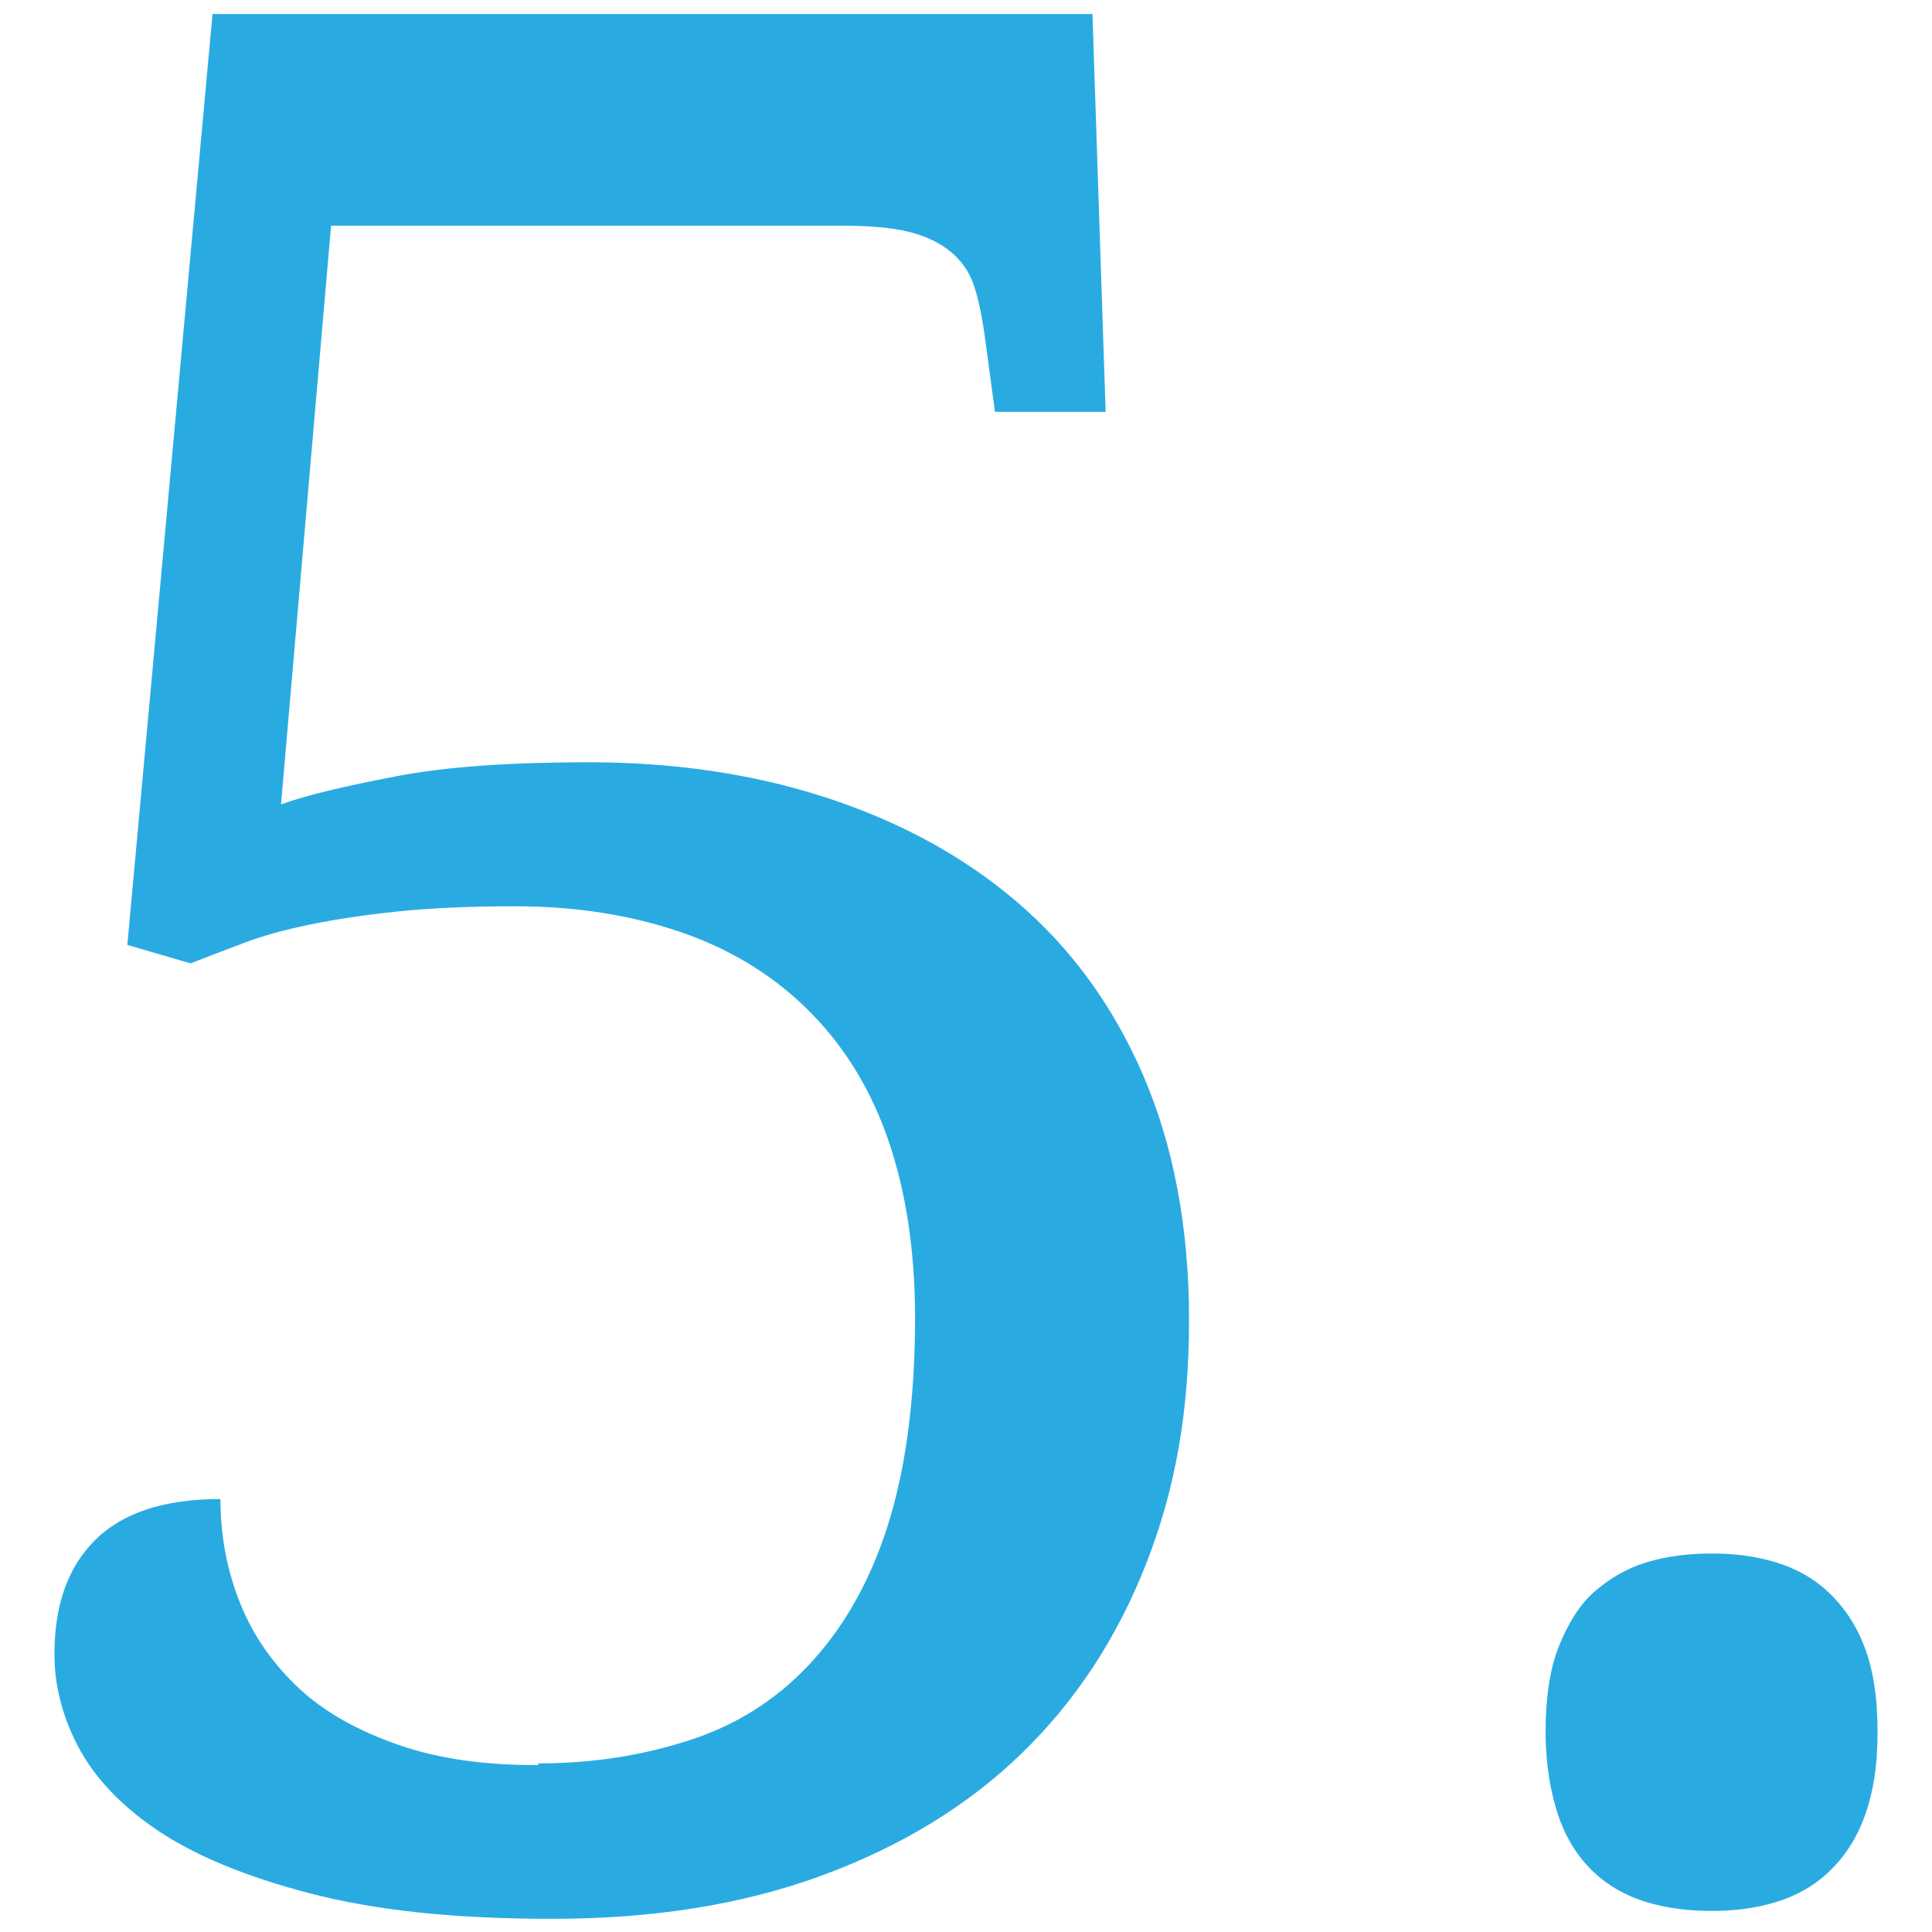
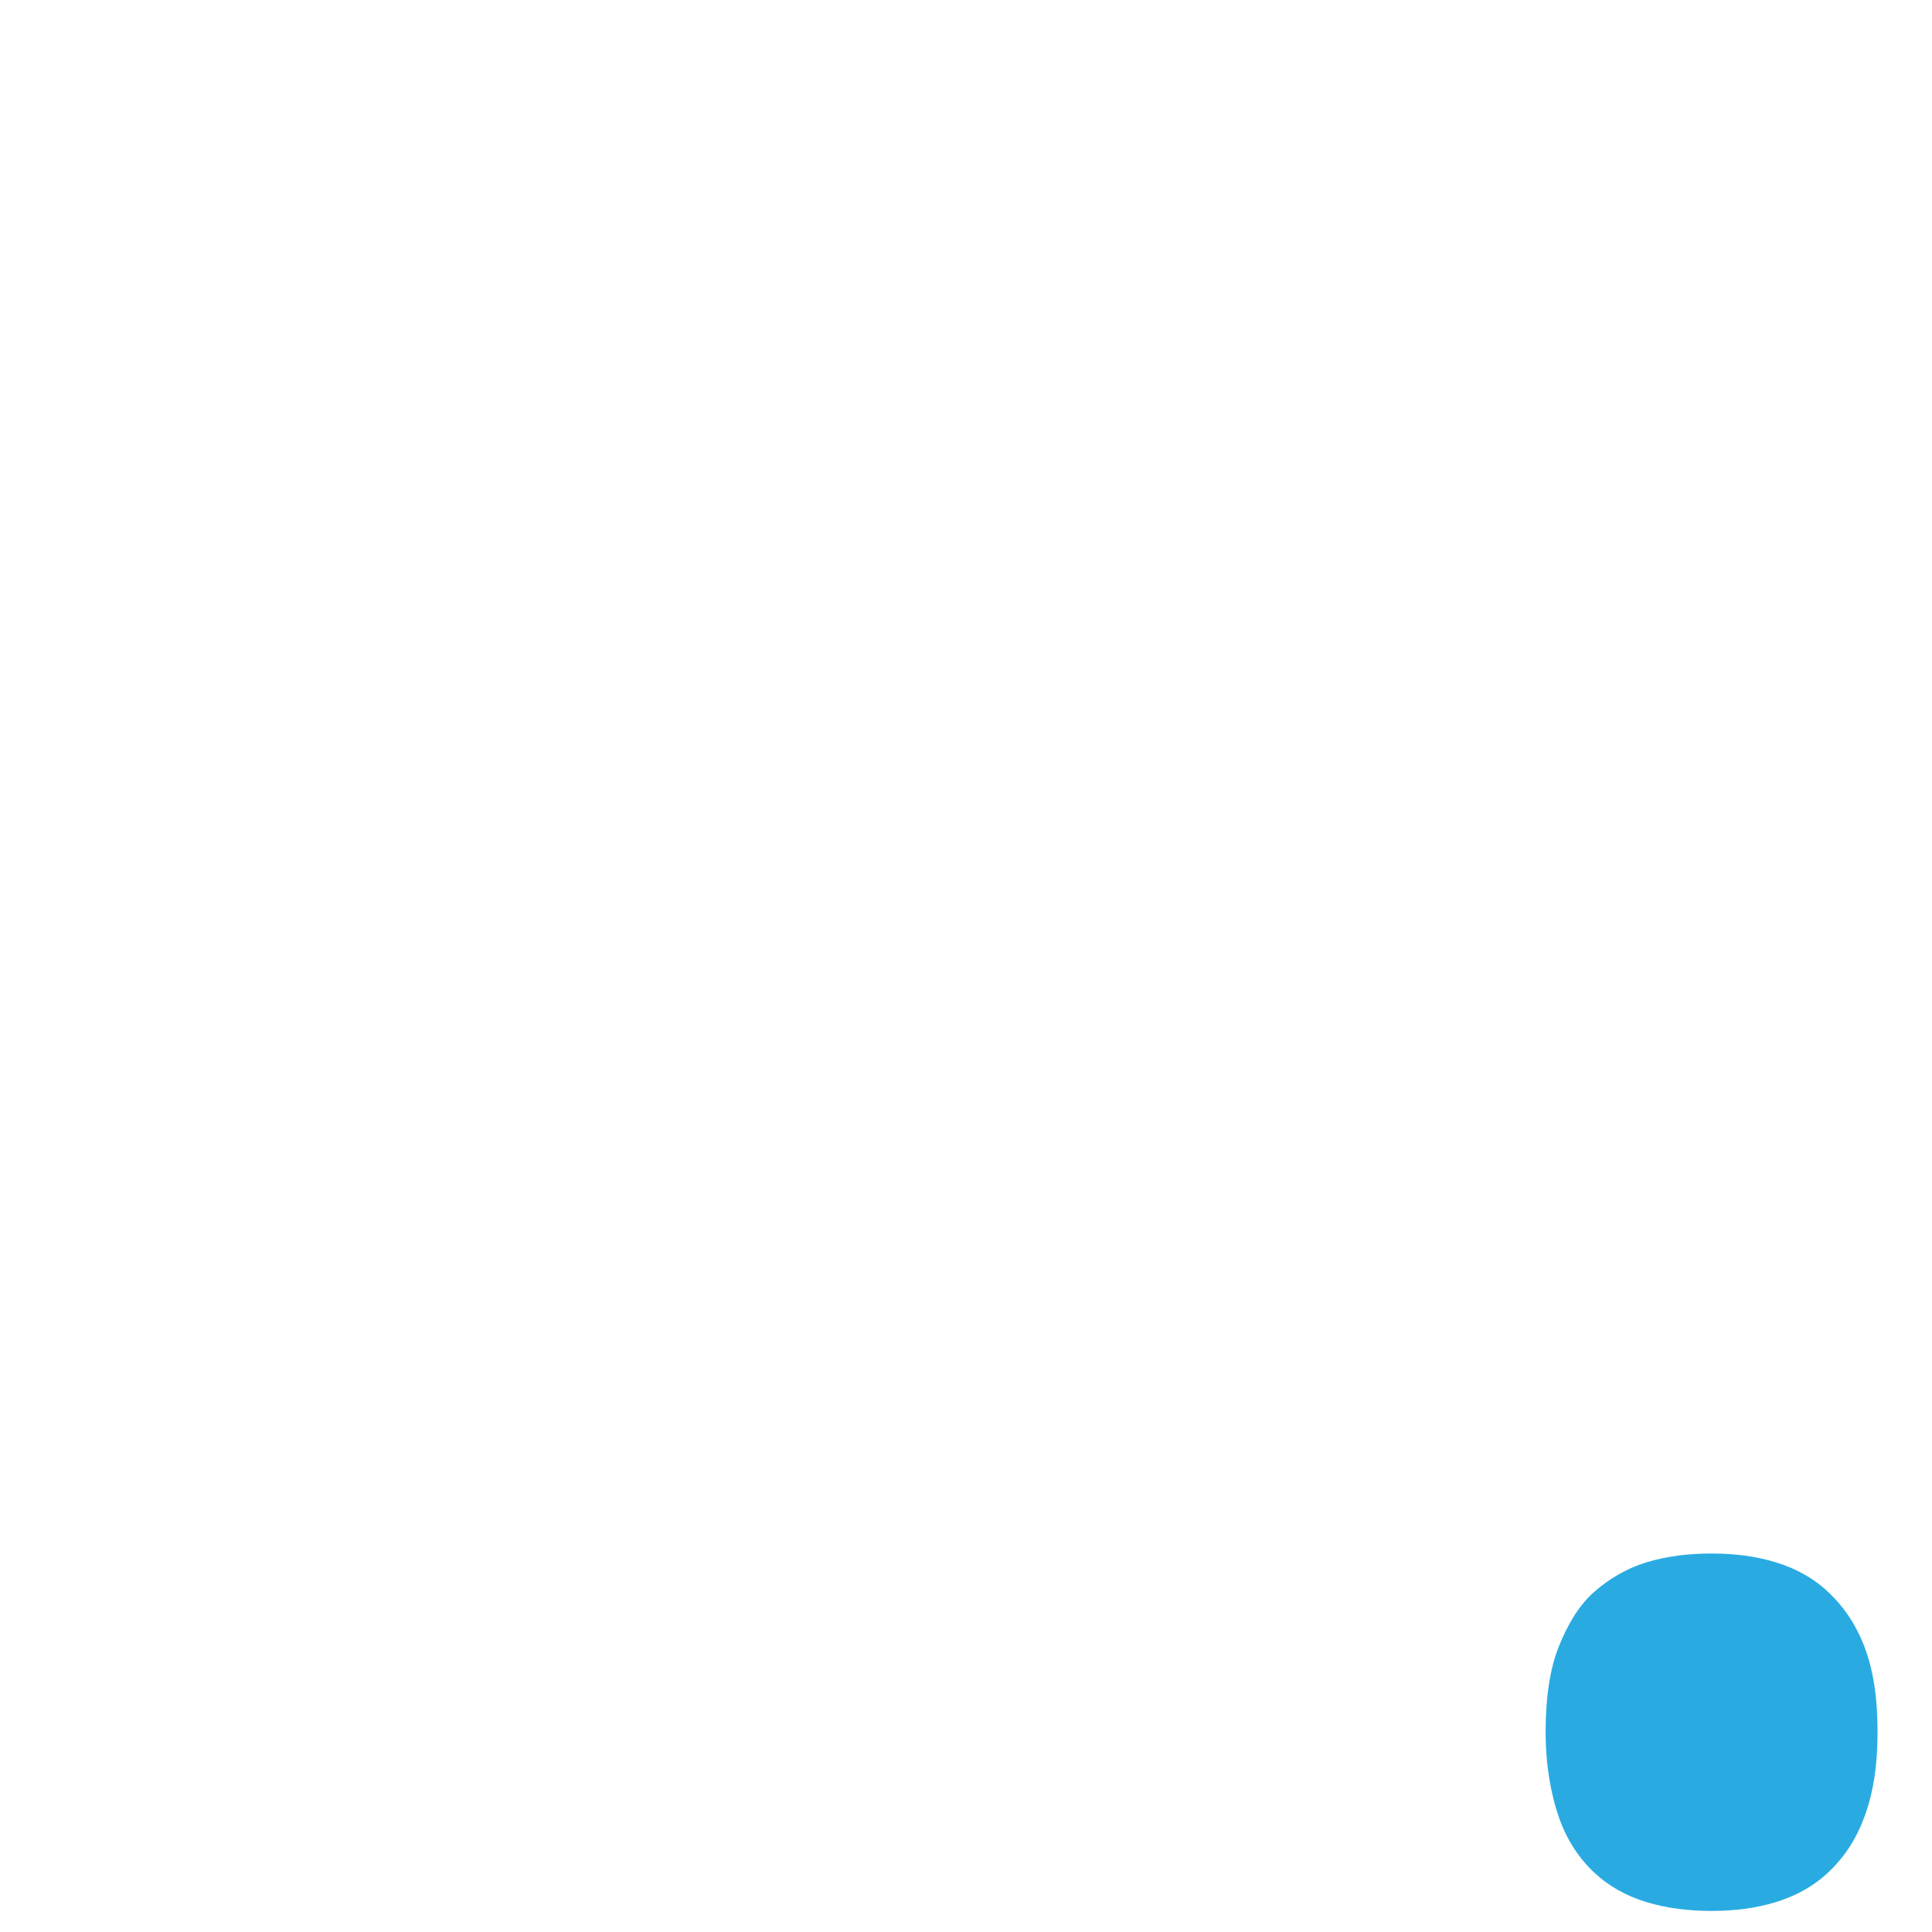
<svg xmlns="http://www.w3.org/2000/svg" id="Layer_2" data-name="Layer 2" viewBox="0 0 22 22">
  <defs>
    <style>
      .cls-1 {
        fill: none;
      }

      .cls-2 {
        fill: #29abe2;
      }
    </style>
  </defs>
  <g id="content">
    <g>
-       <path class="cls-2" d="m6.13,20.08c.62,0,1.18-.09,1.71-.26s.98-.45,1.36-.85.69-.92.9-1.57.32-1.45.32-2.39c0-.79-.11-1.48-.32-2.07s-.52-1.07-.92-1.46-.88-.68-1.44-.87-1.18-.29-1.88-.29c-.52,0-.96.02-1.34.06s-.71.09-1,.15-.54.13-.75.21-.42.16-.6.23l-.72-.21L2.42.16h10.02l.15,4.53h-1.26l-.12-.89c-.03-.21-.07-.4-.12-.55s-.14-.28-.26-.38-.28-.18-.48-.23-.46-.07-.77-.07H3.77l-.57,6.59c.3-.11.74-.21,1.31-.32s1.3-.16,2.19-.16c.97,0,1.87.13,2.7.4s1.56.66,2.18,1.19,1.1,1.19,1.44,1.98.52,1.72.52,2.78-.16,1.94-.49,2.78-.8,1.56-1.42,2.16-1.38,1.06-2.28,1.39-1.92.49-3.06.49-2.03-.1-2.76-.29-1.31-.43-1.74-.72-.73-.62-.91-.97-.26-.7-.26-1.03c0-.56.15-.99.46-1.3s.78-.47,1.43-.47c0,.43.08.83.23,1.2s.38.69.67.96.67.48,1.13.64.98.23,1.59.23Z" />
      <path class="cls-2" d="m17.6,19.72c0-.39.05-.72.15-.97s.23-.47.4-.62.37-.27.6-.34.48-.1.74-.1.5.03.73.1.43.18.6.34.31.36.41.62.15.58.15.97-.05.7-.15.97-.24.47-.41.63-.37.27-.6.34-.47.1-.73.1-.51-.03-.74-.1-.43-.18-.6-.34-.31-.37-.4-.63-.15-.59-.15-.97Z" />
    </g>
    <rect class="cls-1" width="22" height="22" />
  </g>
</svg>